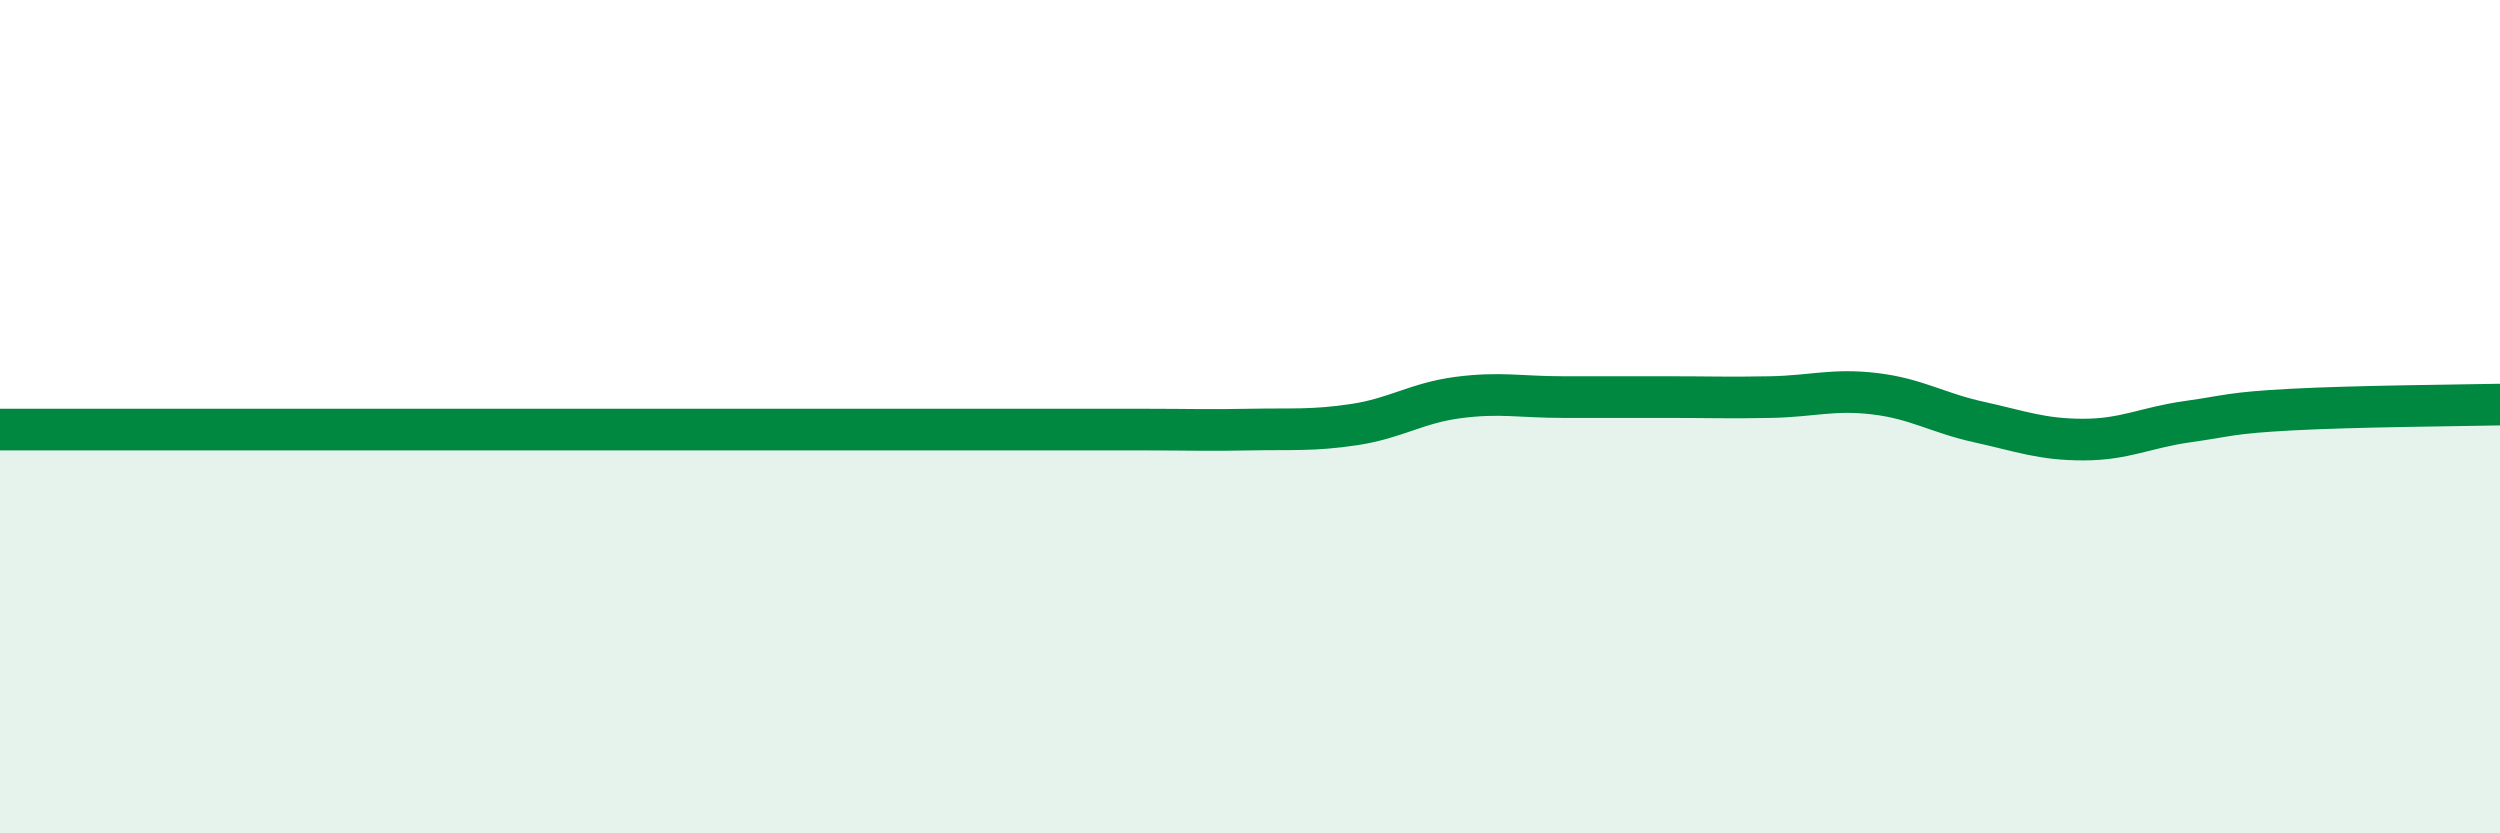
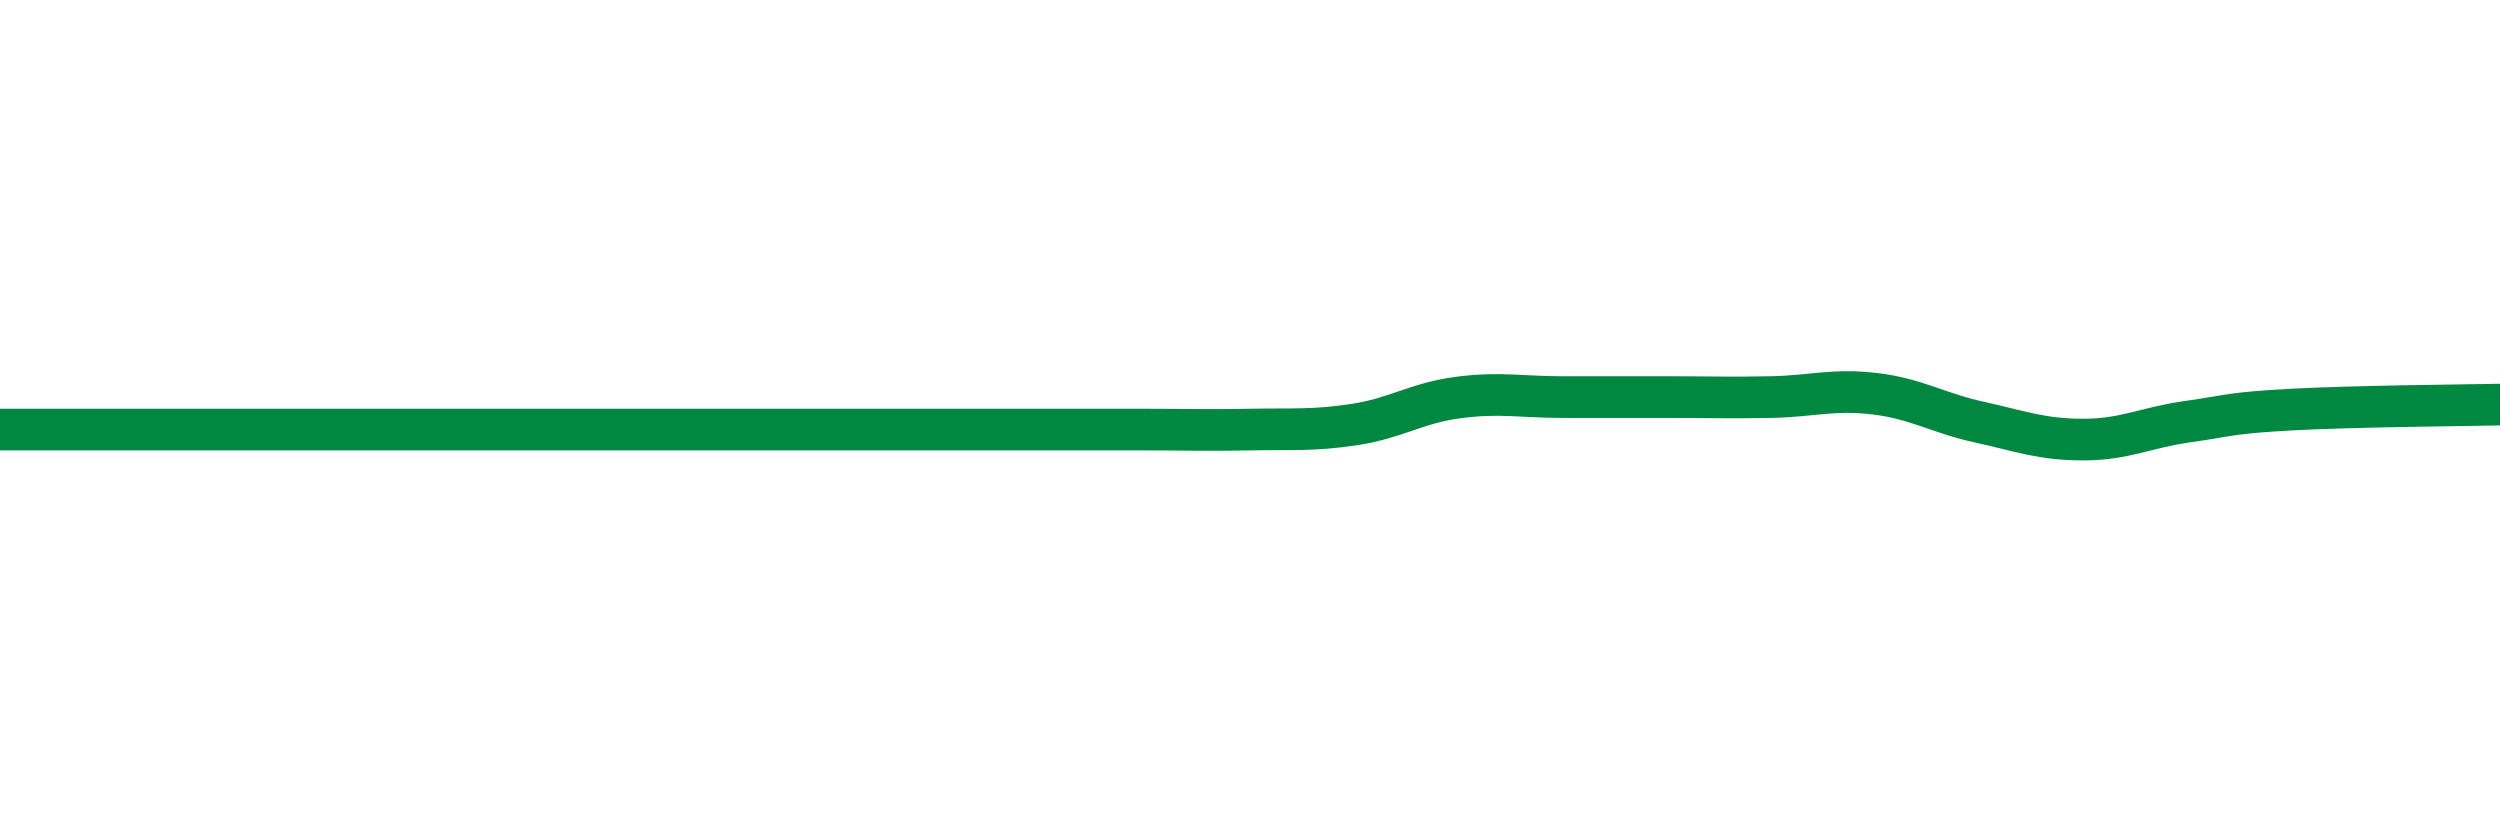
<svg xmlns="http://www.w3.org/2000/svg" width="60" height="20" viewBox="0 0 60 20">
-   <path d="M 0,10.31 C 0.5,10.31 1.5,10.31 2.5,10.31 C 3.5,10.31 4,10.31 5,10.31 C 6,10.31 6.5,10.31 7.5,10.31 C 8.5,10.31 9,10.31 10,10.31 C 11,10.31 11.5,10.31 12.5,10.31 C 13.5,10.31 14,10.31 15,10.31 C 16,10.31 16.5,10.31 17.5,10.31 C 18.5,10.31 19,10.31 20,10.31 C 21,10.31 21.5,10.31 22.5,10.31 C 23.5,10.31 24,10.31 25,10.31 C 26,10.31 26.5,10.31 27.5,10.31 C 28.5,10.31 29,10.33 30,10.31 C 31,10.29 31.5,10.34 32.5,10.19 C 33.5,10.04 34,9.67 35,9.54 C 36,9.41 36.5,9.53 37.5,9.53 C 38.5,9.53 39,9.53 40,9.53 C 41,9.53 41.5,9.55 42.5,9.53 C 43.5,9.51 44,9.33 45,9.45 C 46,9.57 46.5,9.91 47.5,10.13 C 48.5,10.35 49,10.55 50,10.55 C 51,10.55 51.5,10.26 52.5,10.12 C 53.5,9.98 53.5,9.91 55,9.83 C 56.5,9.75 59,9.73 60,9.71L60 20L0 20Z" fill="#008740" opacity="0.1" stroke-linecap="round" stroke-linejoin="round" />
  <path d="M 0,10.31 C 0.5,10.31 1.5,10.31 2.5,10.31 C 3.5,10.31 4,10.31 5,10.31 C 6,10.31 6.5,10.31 7.5,10.31 C 8.5,10.31 9,10.31 10,10.31 C 11,10.31 11.5,10.31 12.5,10.31 C 13.5,10.31 14,10.31 15,10.31 C 16,10.31 16.5,10.31 17.5,10.31 C 18.5,10.31 19,10.31 20,10.31 C 21,10.31 21.5,10.31 22.5,10.31 C 23.5,10.31 24,10.31 25,10.31 C 26,10.31 26.5,10.31 27.5,10.31 C 28.5,10.31 29,10.33 30,10.31 C 31,10.29 31.5,10.34 32.5,10.19 C 33.5,10.04 34,9.67 35,9.54 C 36,9.41 36.5,9.53 37.5,9.53 C 38.5,9.53 39,9.53 40,9.53 C 41,9.53 41.5,9.55 42.5,9.53 C 43.5,9.51 44,9.33 45,9.45 C 46,9.57 46.5,9.91 47.5,10.13 C 48.5,10.35 49,10.55 50,10.55 C 51,10.55 51.5,10.26 52.5,10.12 C 53.5,9.98 53.5,9.91 55,9.83 C 56.5,9.75 59,9.73 60,9.71" stroke="#008740" stroke-width="1" fill="none" stroke-linecap="round" stroke-linejoin="round" />
</svg>